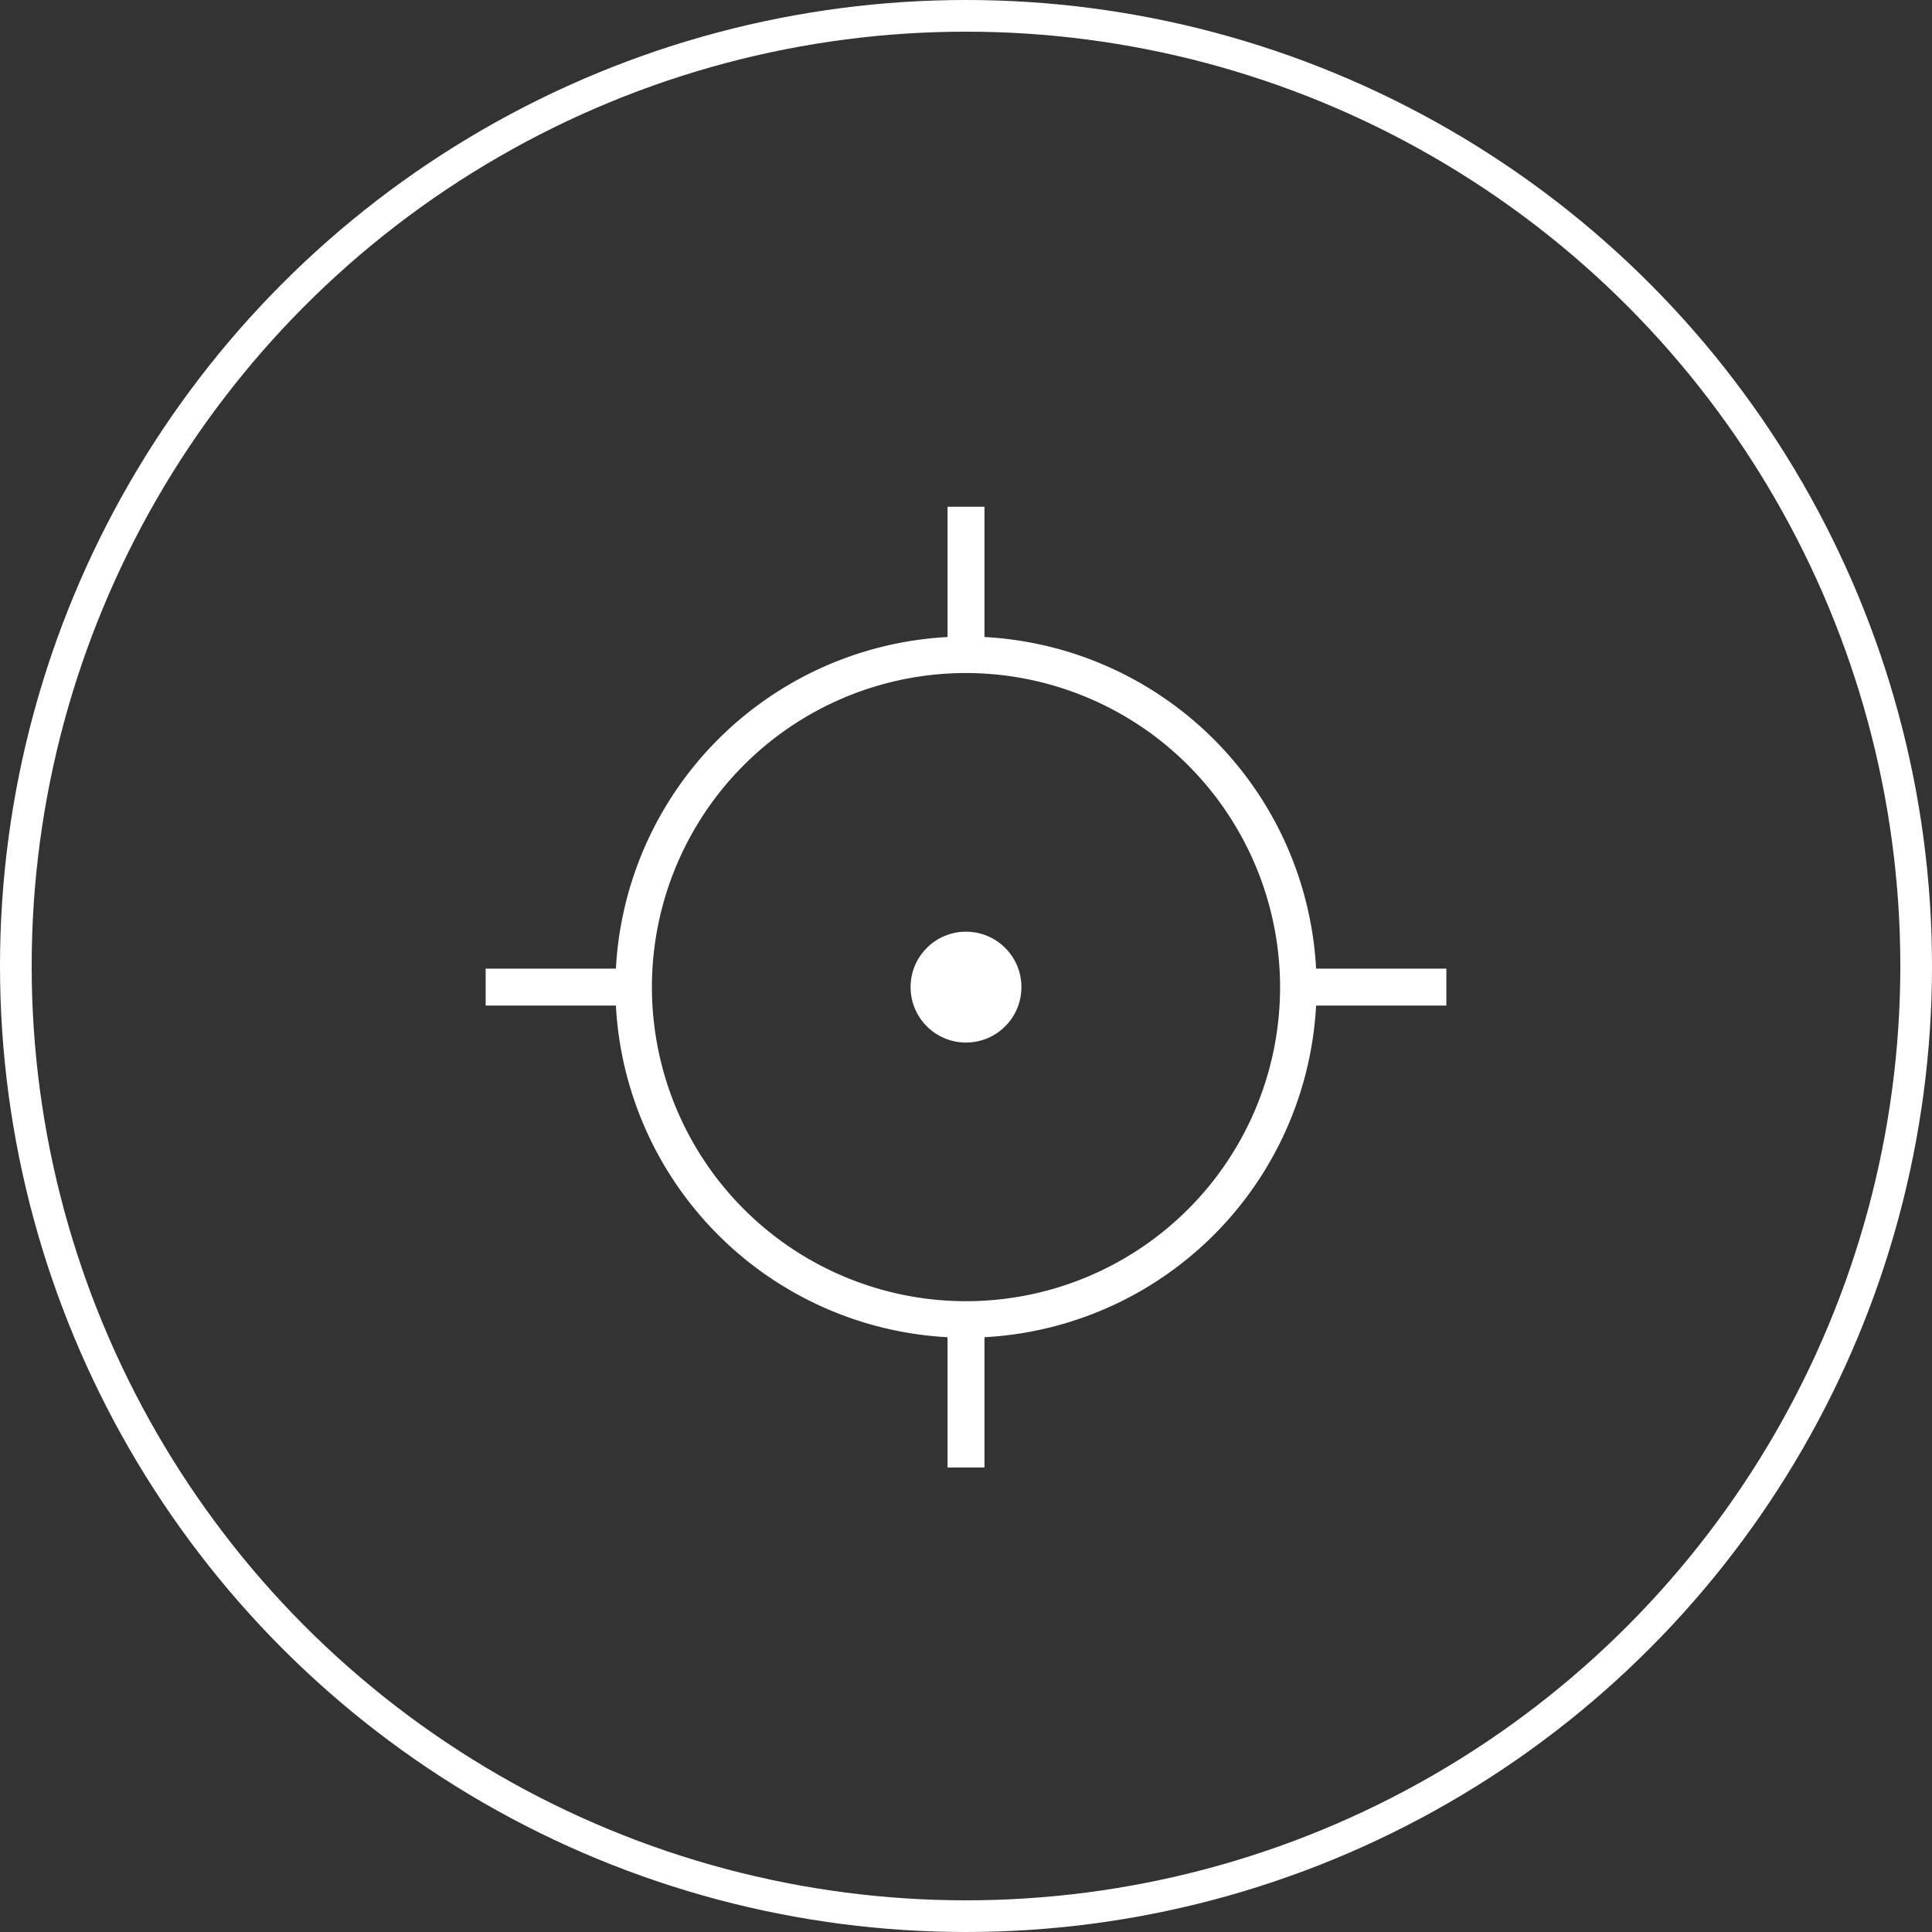
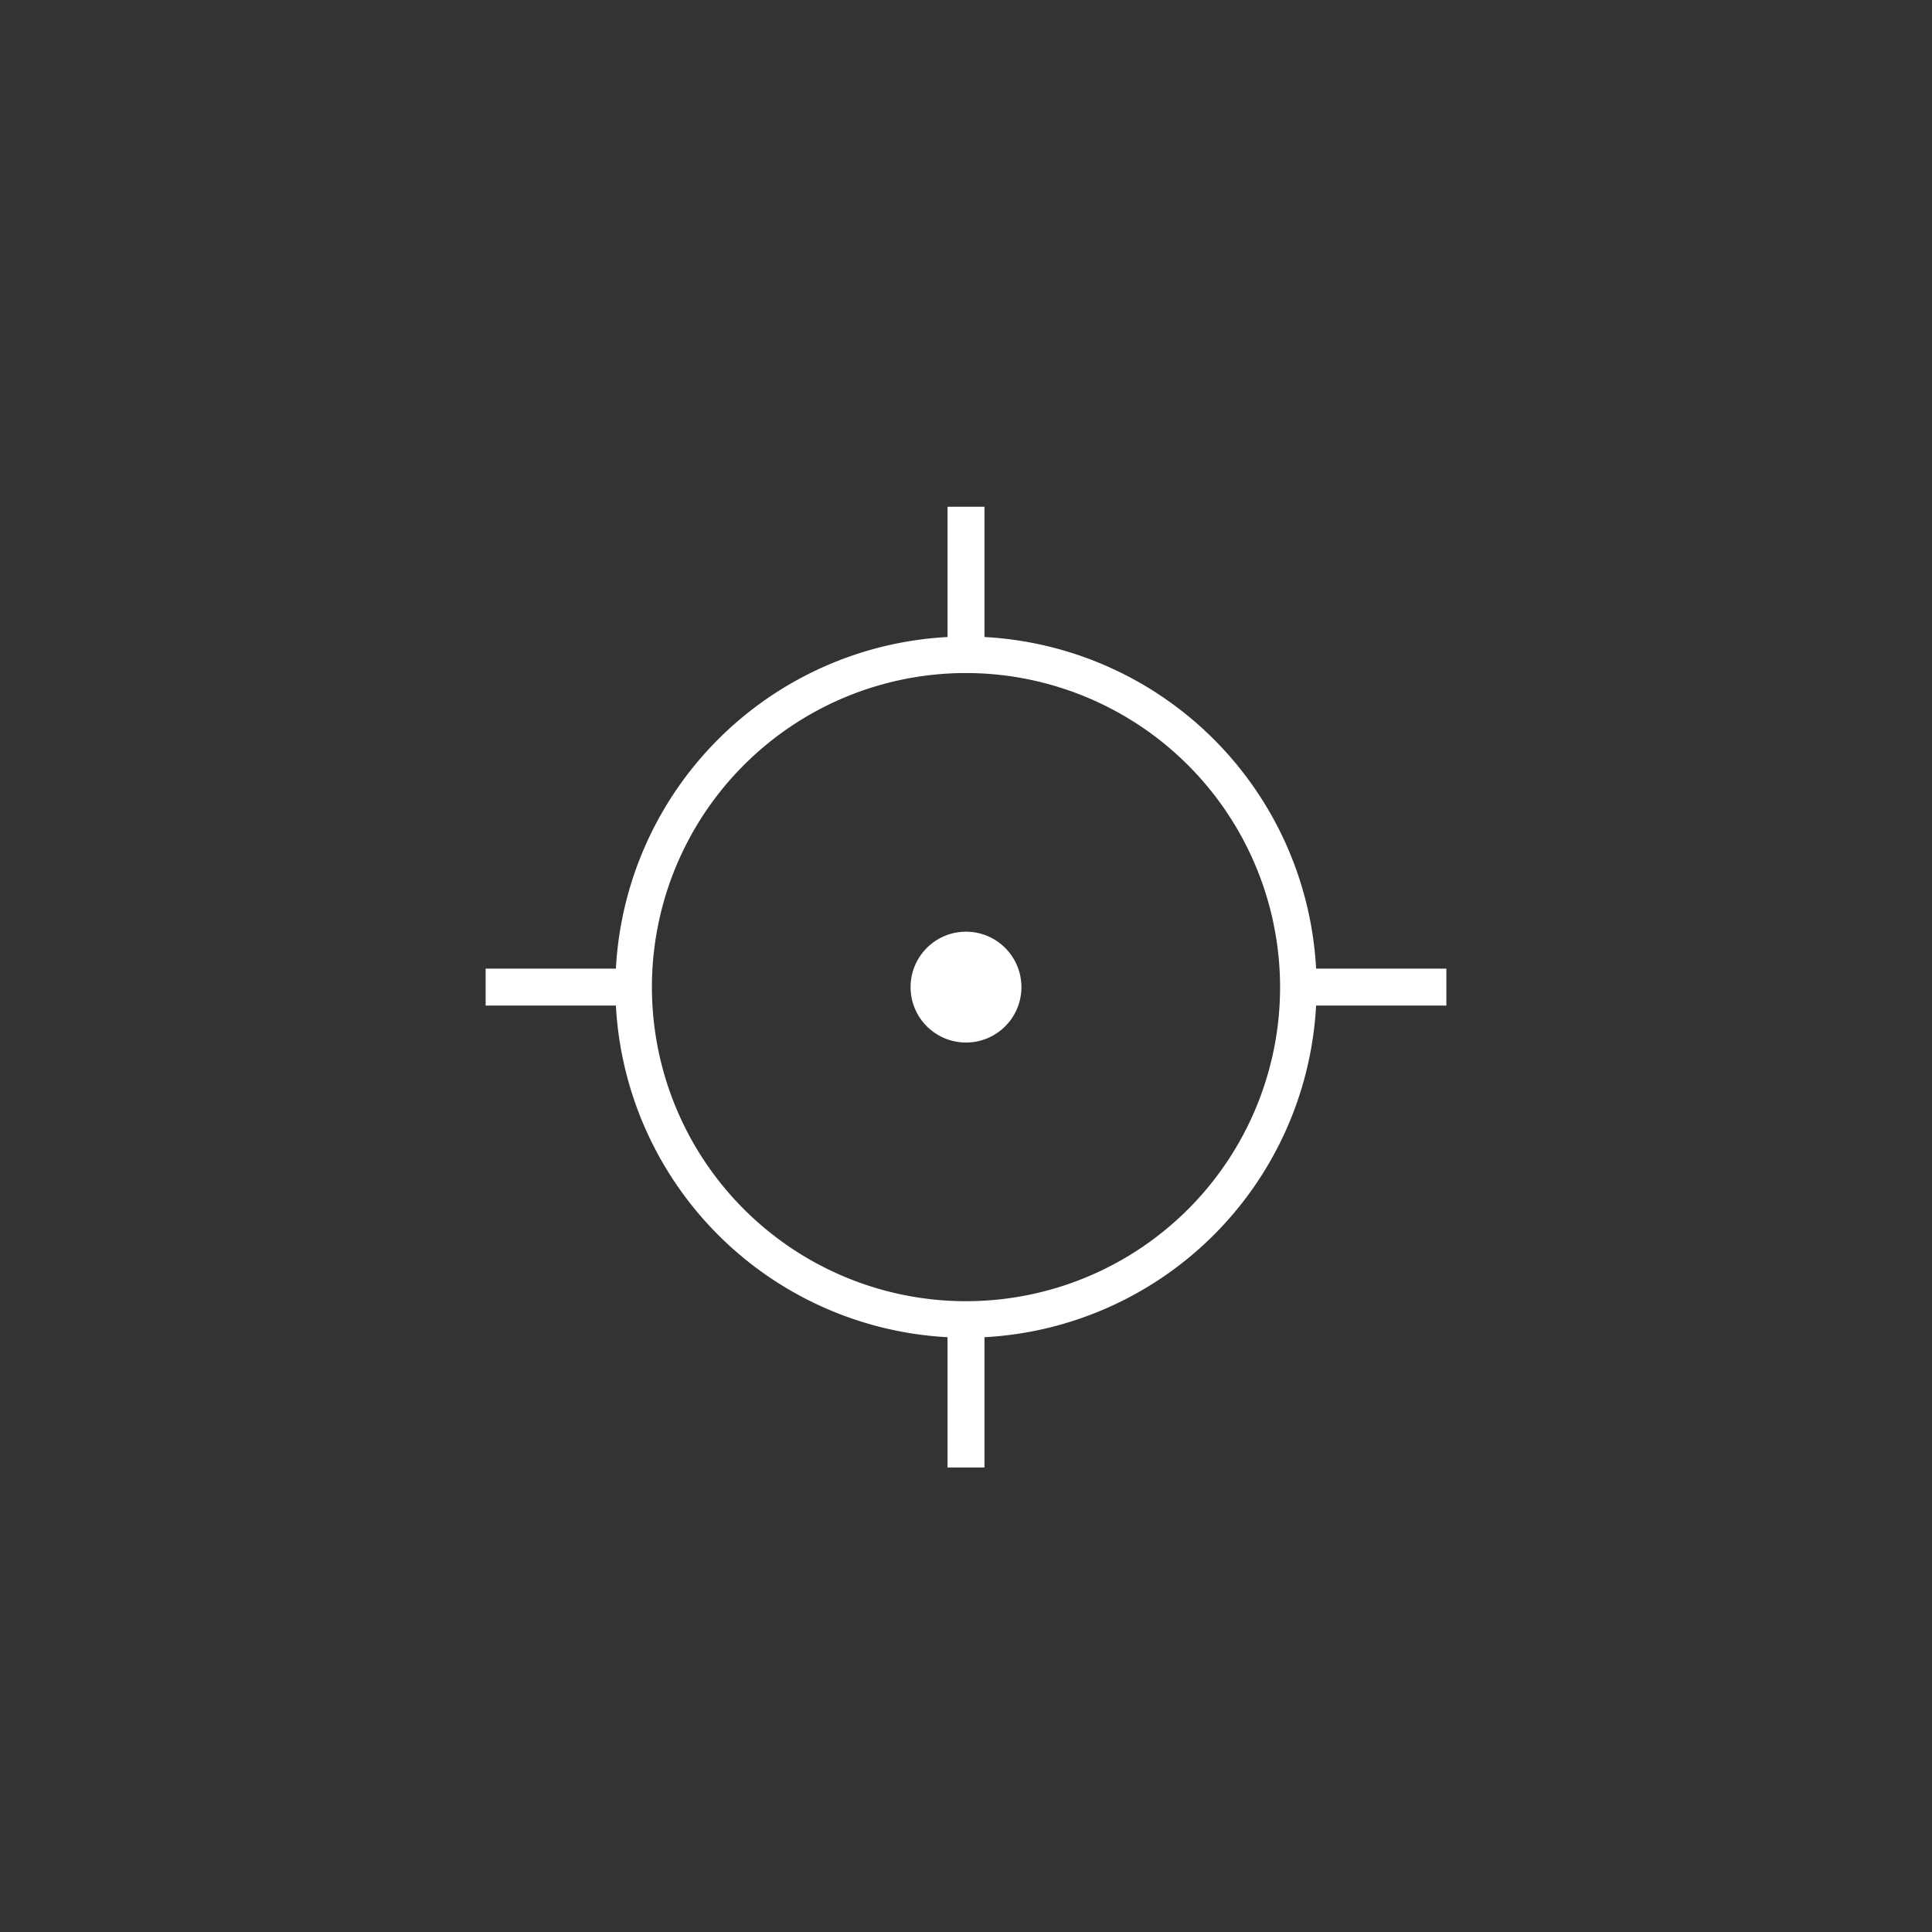
<svg xmlns="http://www.w3.org/2000/svg" width="183" height="183" viewBox="0 0 183 183">
  <rect x="0" y="0" width="183" height="183" fill="#333333" stroke="none" />
  <g transform="translate(1.5 1.5)">
-     <circle cx="90" cy="90" r="90" fill="none" stroke="#fff" stroke-miterlimit="10" stroke-width="3" />
    <g transform="translate(34 36)">
      <rect width="112" height="112" fill="none" />
      <g transform="translate(10.5 10.5)">
        <circle cx="5.25" cy="5.25" r="5.25" transform="translate(40.25 40.25)" fill="#fff" />
        <path d="M45.8,91,43.75,91V78.661A33.238,33.238,0,0,1,12.339,47.25H0v-3.5H12.339A33.238,33.238,0,0,1,43.75,12.339V0h3.5V12.339A33.238,33.238,0,0,1,78.661,43.75H91v3.5H78.661A33.238,33.238,0,0,1,47.25,78.661V91H45.8ZM45.5,15.75A29.75,29.75,0,1,0,75.25,45.5,29.784,29.784,0,0,0,45.5,15.75Z" fill="#fff" />
      </g>
    </g>
  </g>
</svg>